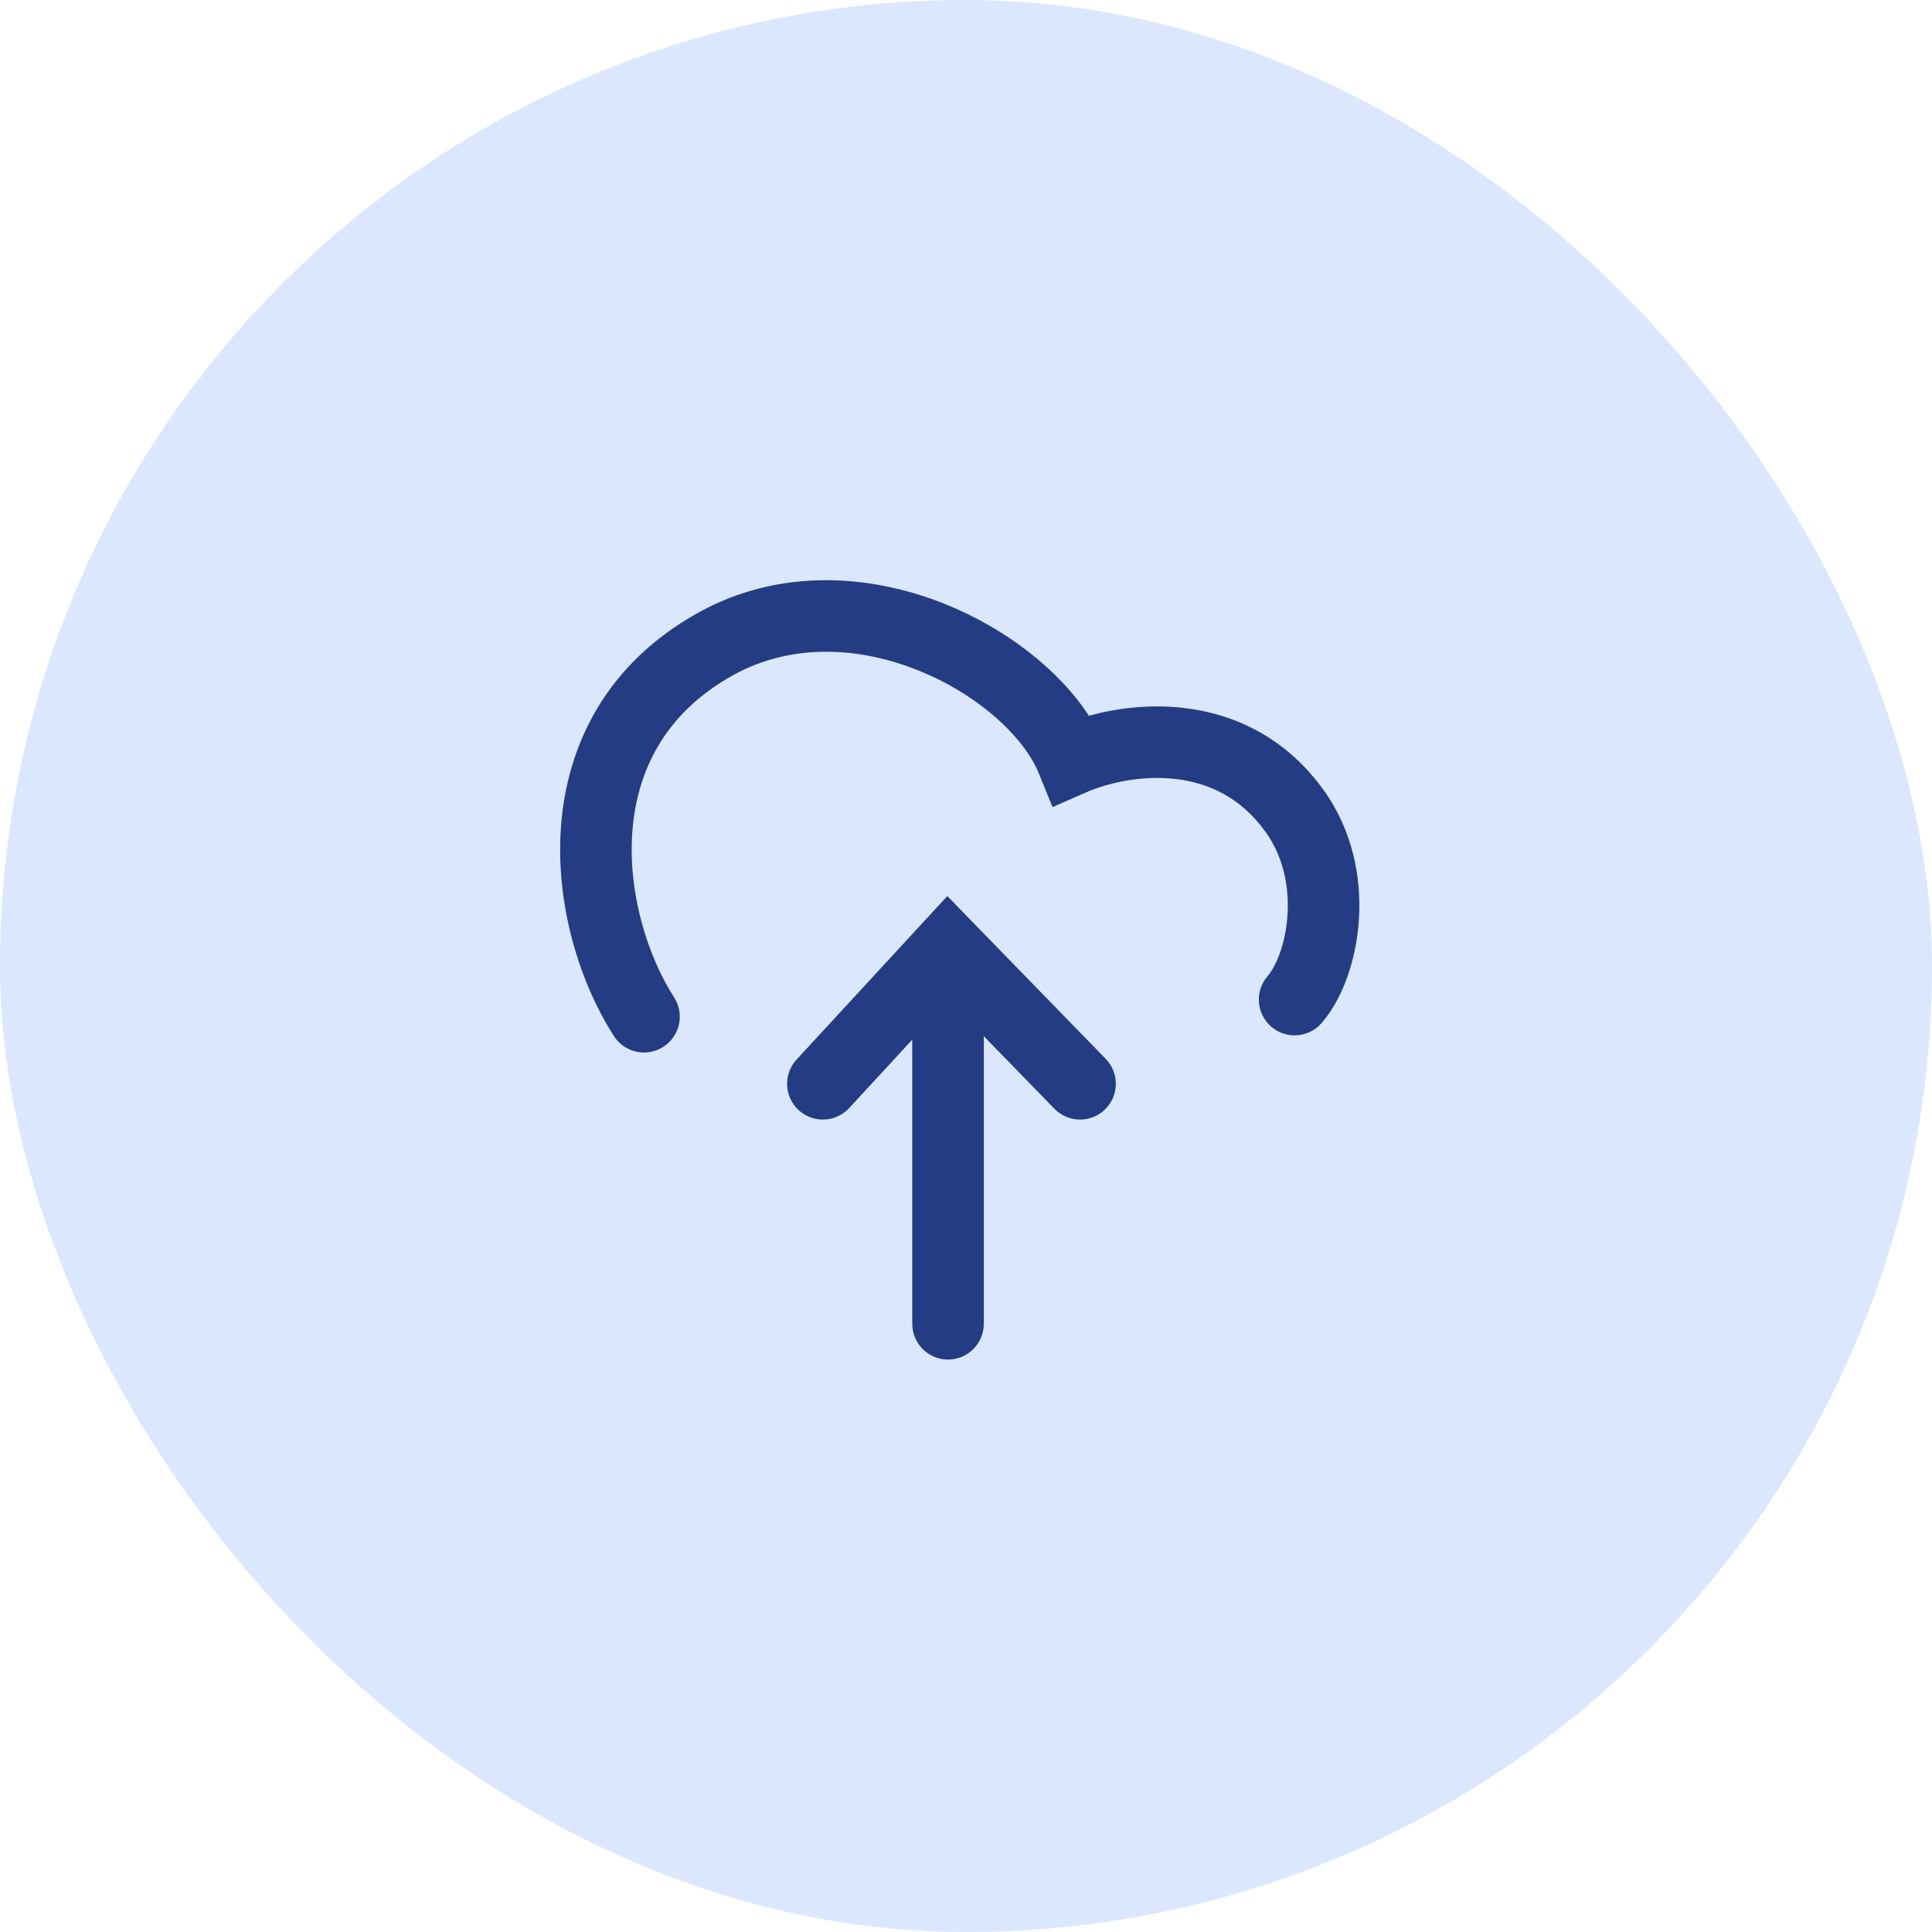
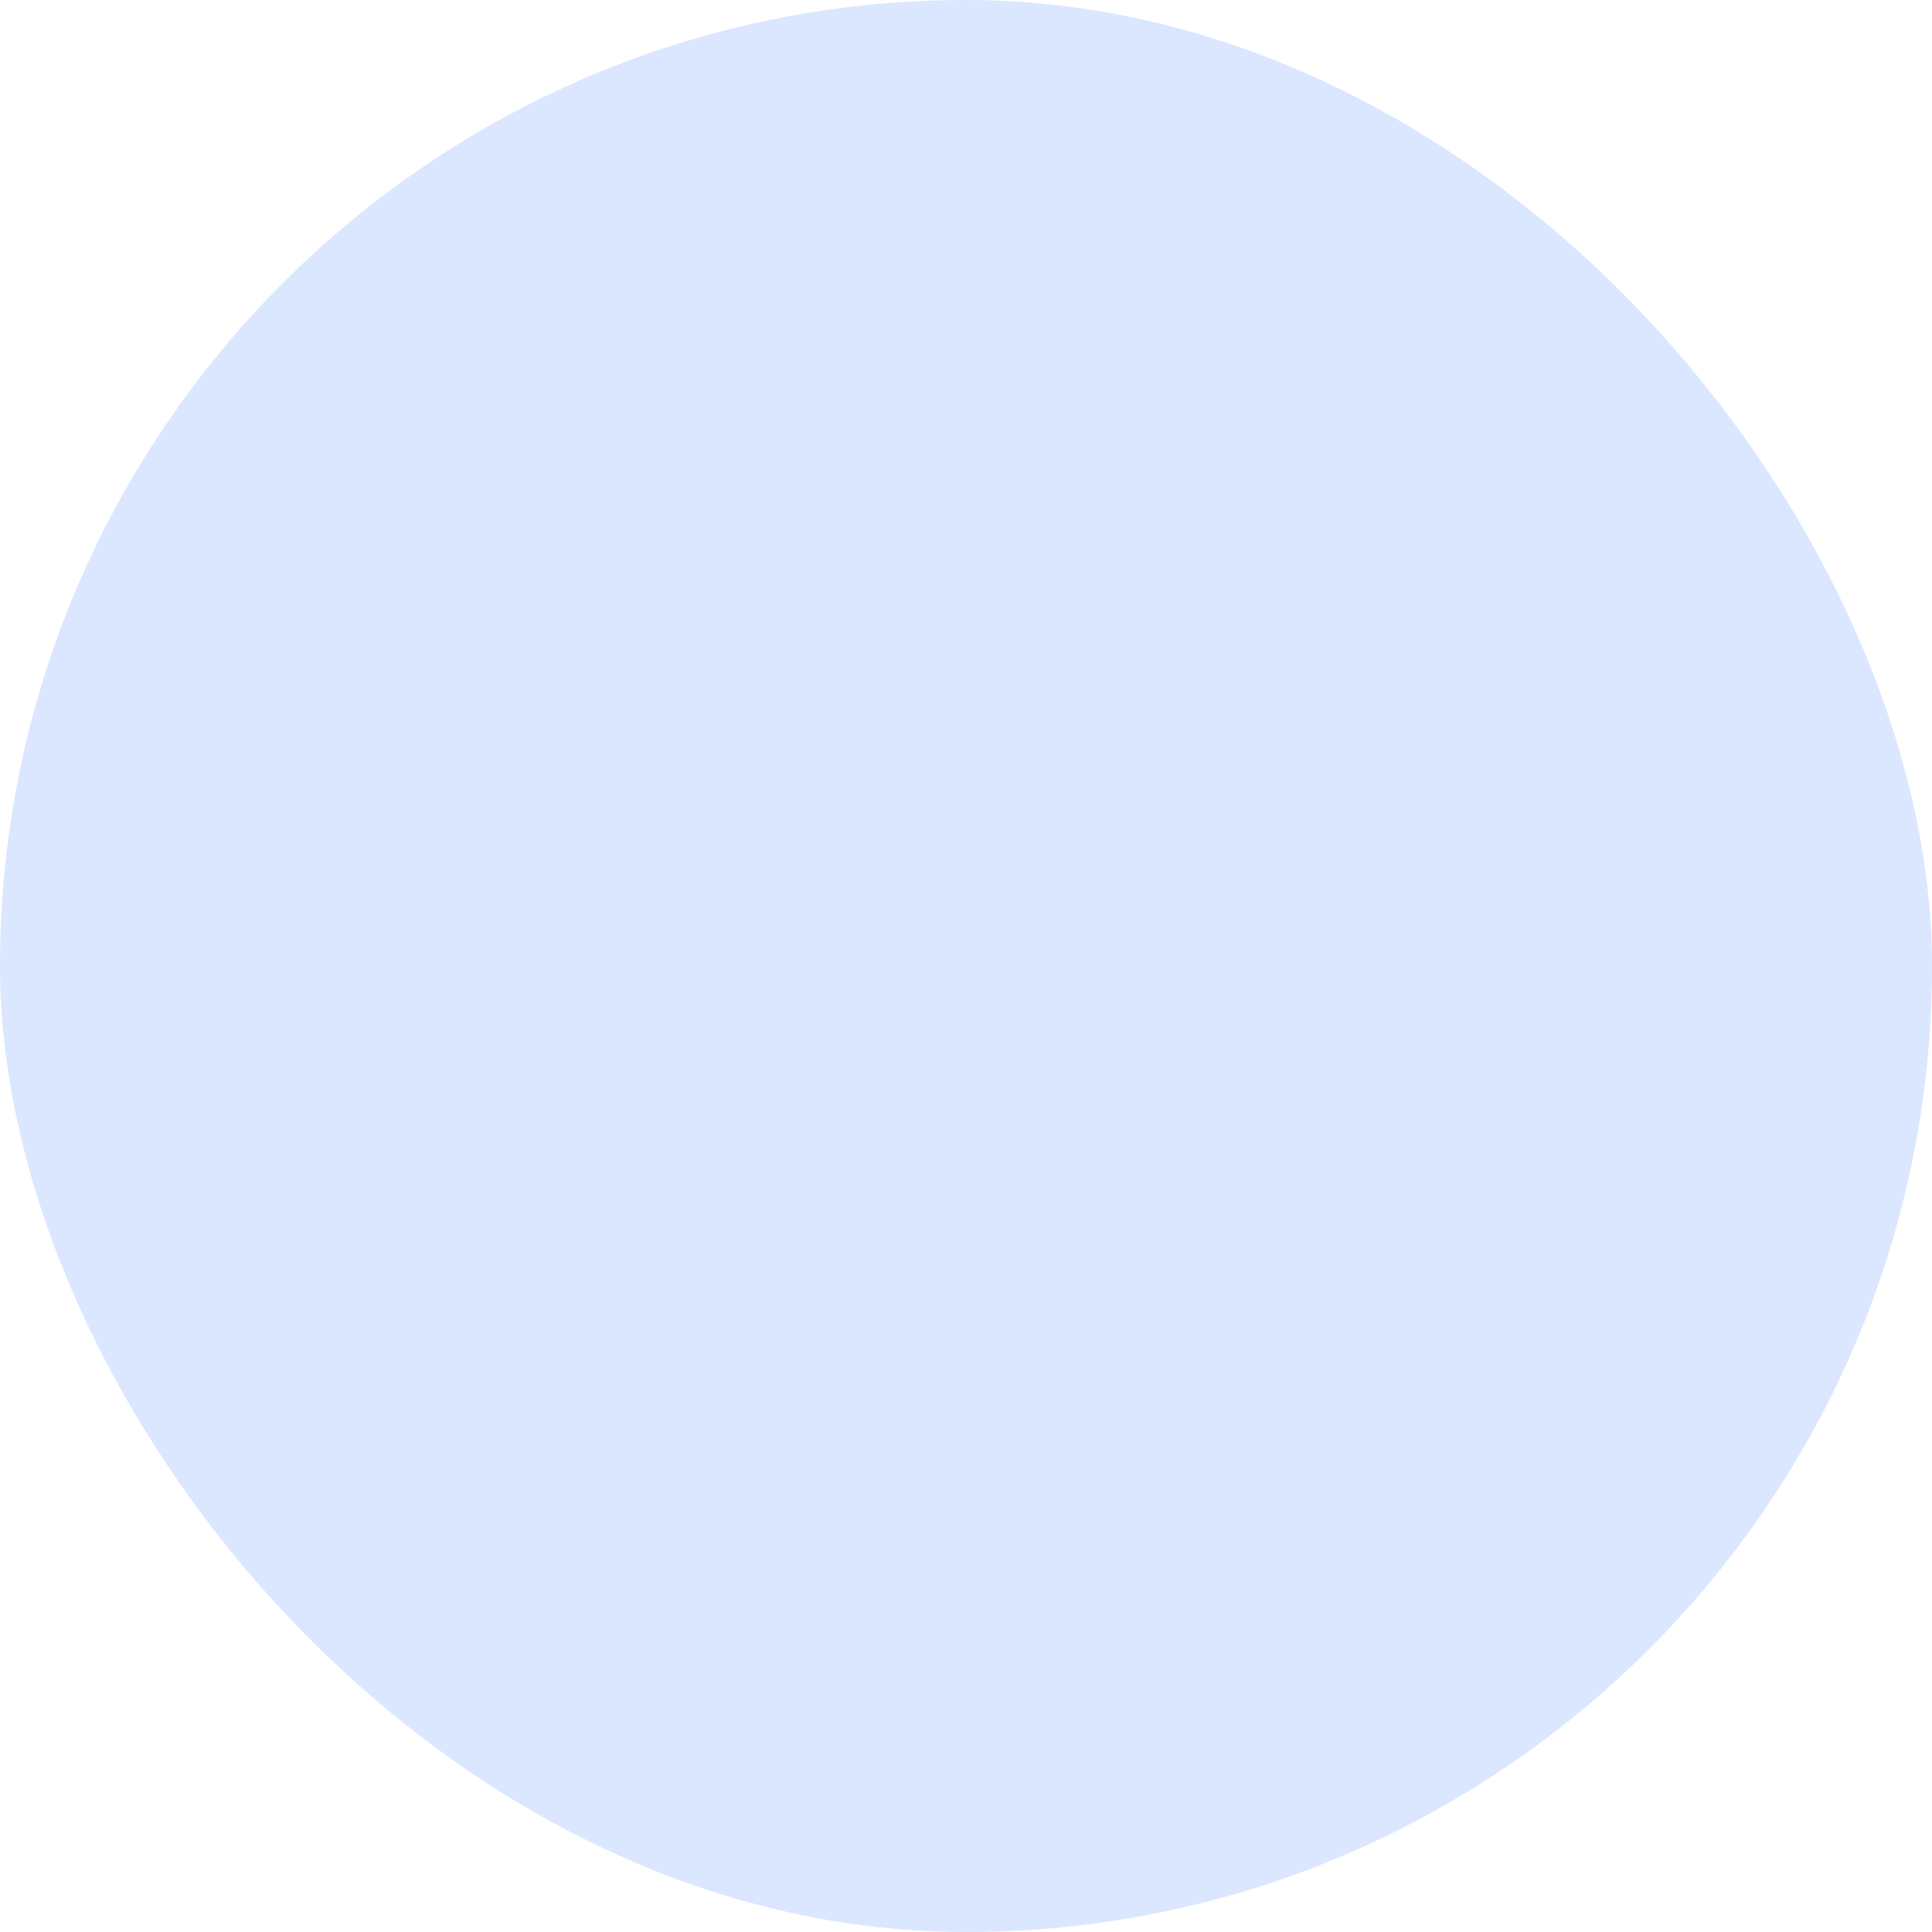
<svg xmlns="http://www.w3.org/2000/svg" width="54" height="54" viewBox="0 0 54 54" fill="none">
  <rect width="54" height="54" rx="27" fill="#DBE7FF" />
-   <path fill-rule="evenodd" clip-rule="evenodd" d="M25.67 18.74C24.001 18.068 22.11 17.972 20.486 18.874C18.57 19.939 17.803 21.559 17.675 23.234C17.544 24.959 18.101 26.724 18.842 27.878C19.14 28.342 19.005 28.961 18.54 29.259C18.075 29.558 17.457 29.423 17.159 28.958C16.207 27.476 15.514 25.283 15.681 23.083C15.852 20.834 16.931 18.562 19.514 17.126C21.805 15.853 24.355 16.055 26.416 16.884C28.09 17.557 29.586 18.702 30.435 20.006C31.195 19.796 32.111 19.678 33.06 19.784C34.446 19.938 35.913 20.576 36.997 22.085C37.818 23.229 38.056 24.555 37.982 25.703C37.91 26.822 37.531 27.913 36.94 28.594C36.578 29.011 35.946 29.056 35.529 28.694C35.112 28.332 35.068 27.7 35.43 27.283C35.654 27.025 35.933 26.397 35.986 25.574C36.037 24.779 35.867 23.94 35.373 23.252C34.67 22.273 33.755 21.873 32.839 21.771C31.891 21.666 30.957 21.885 30.358 22.147L29.419 22.558L29.032 21.609C28.627 20.618 27.373 19.424 25.67 18.74ZM26.478 25.046L30.905 29.595C31.29 29.991 31.281 30.624 30.886 31.009C30.49 31.394 29.857 31.386 29.471 30.99L27.498 28.962V37C27.498 37.552 27.05 38 26.498 38C25.945 38 25.498 37.552 25.498 37V29.059L23.735 30.97C23.361 31.376 22.728 31.402 22.322 31.028C21.916 30.653 21.89 30.02 22.265 29.614L26.478 25.046Z" fill="#243C83" />
</svg>